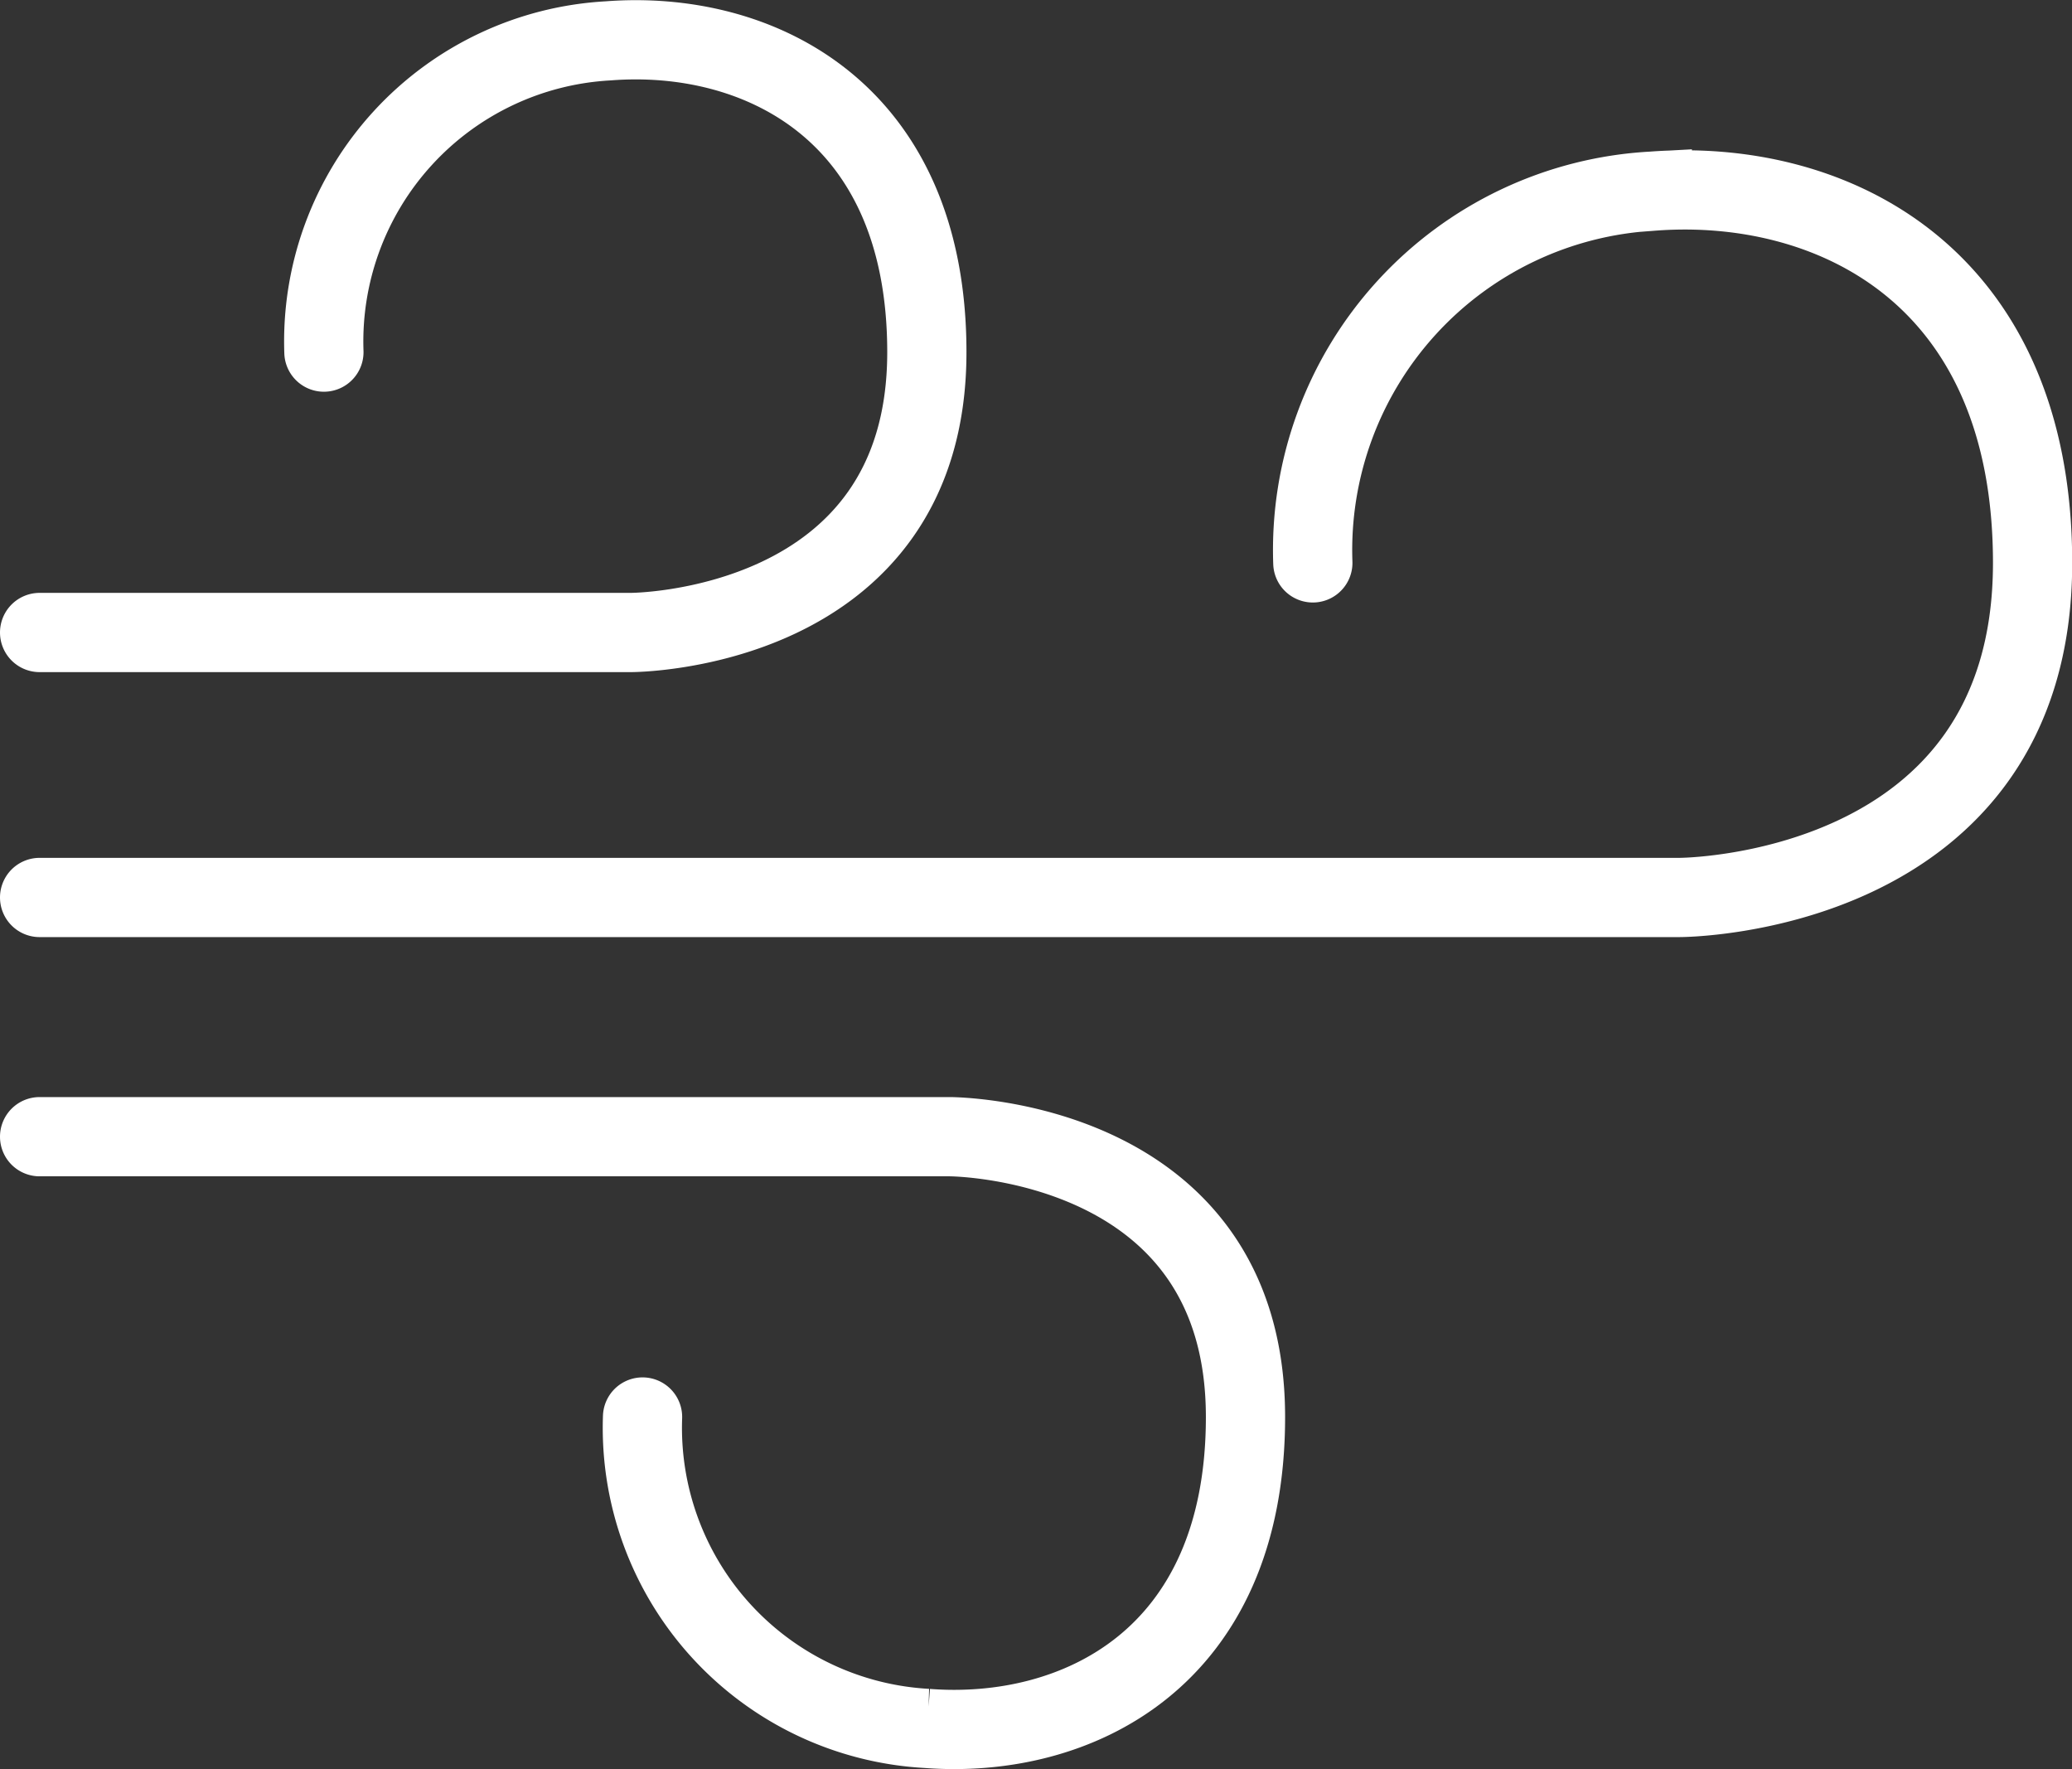
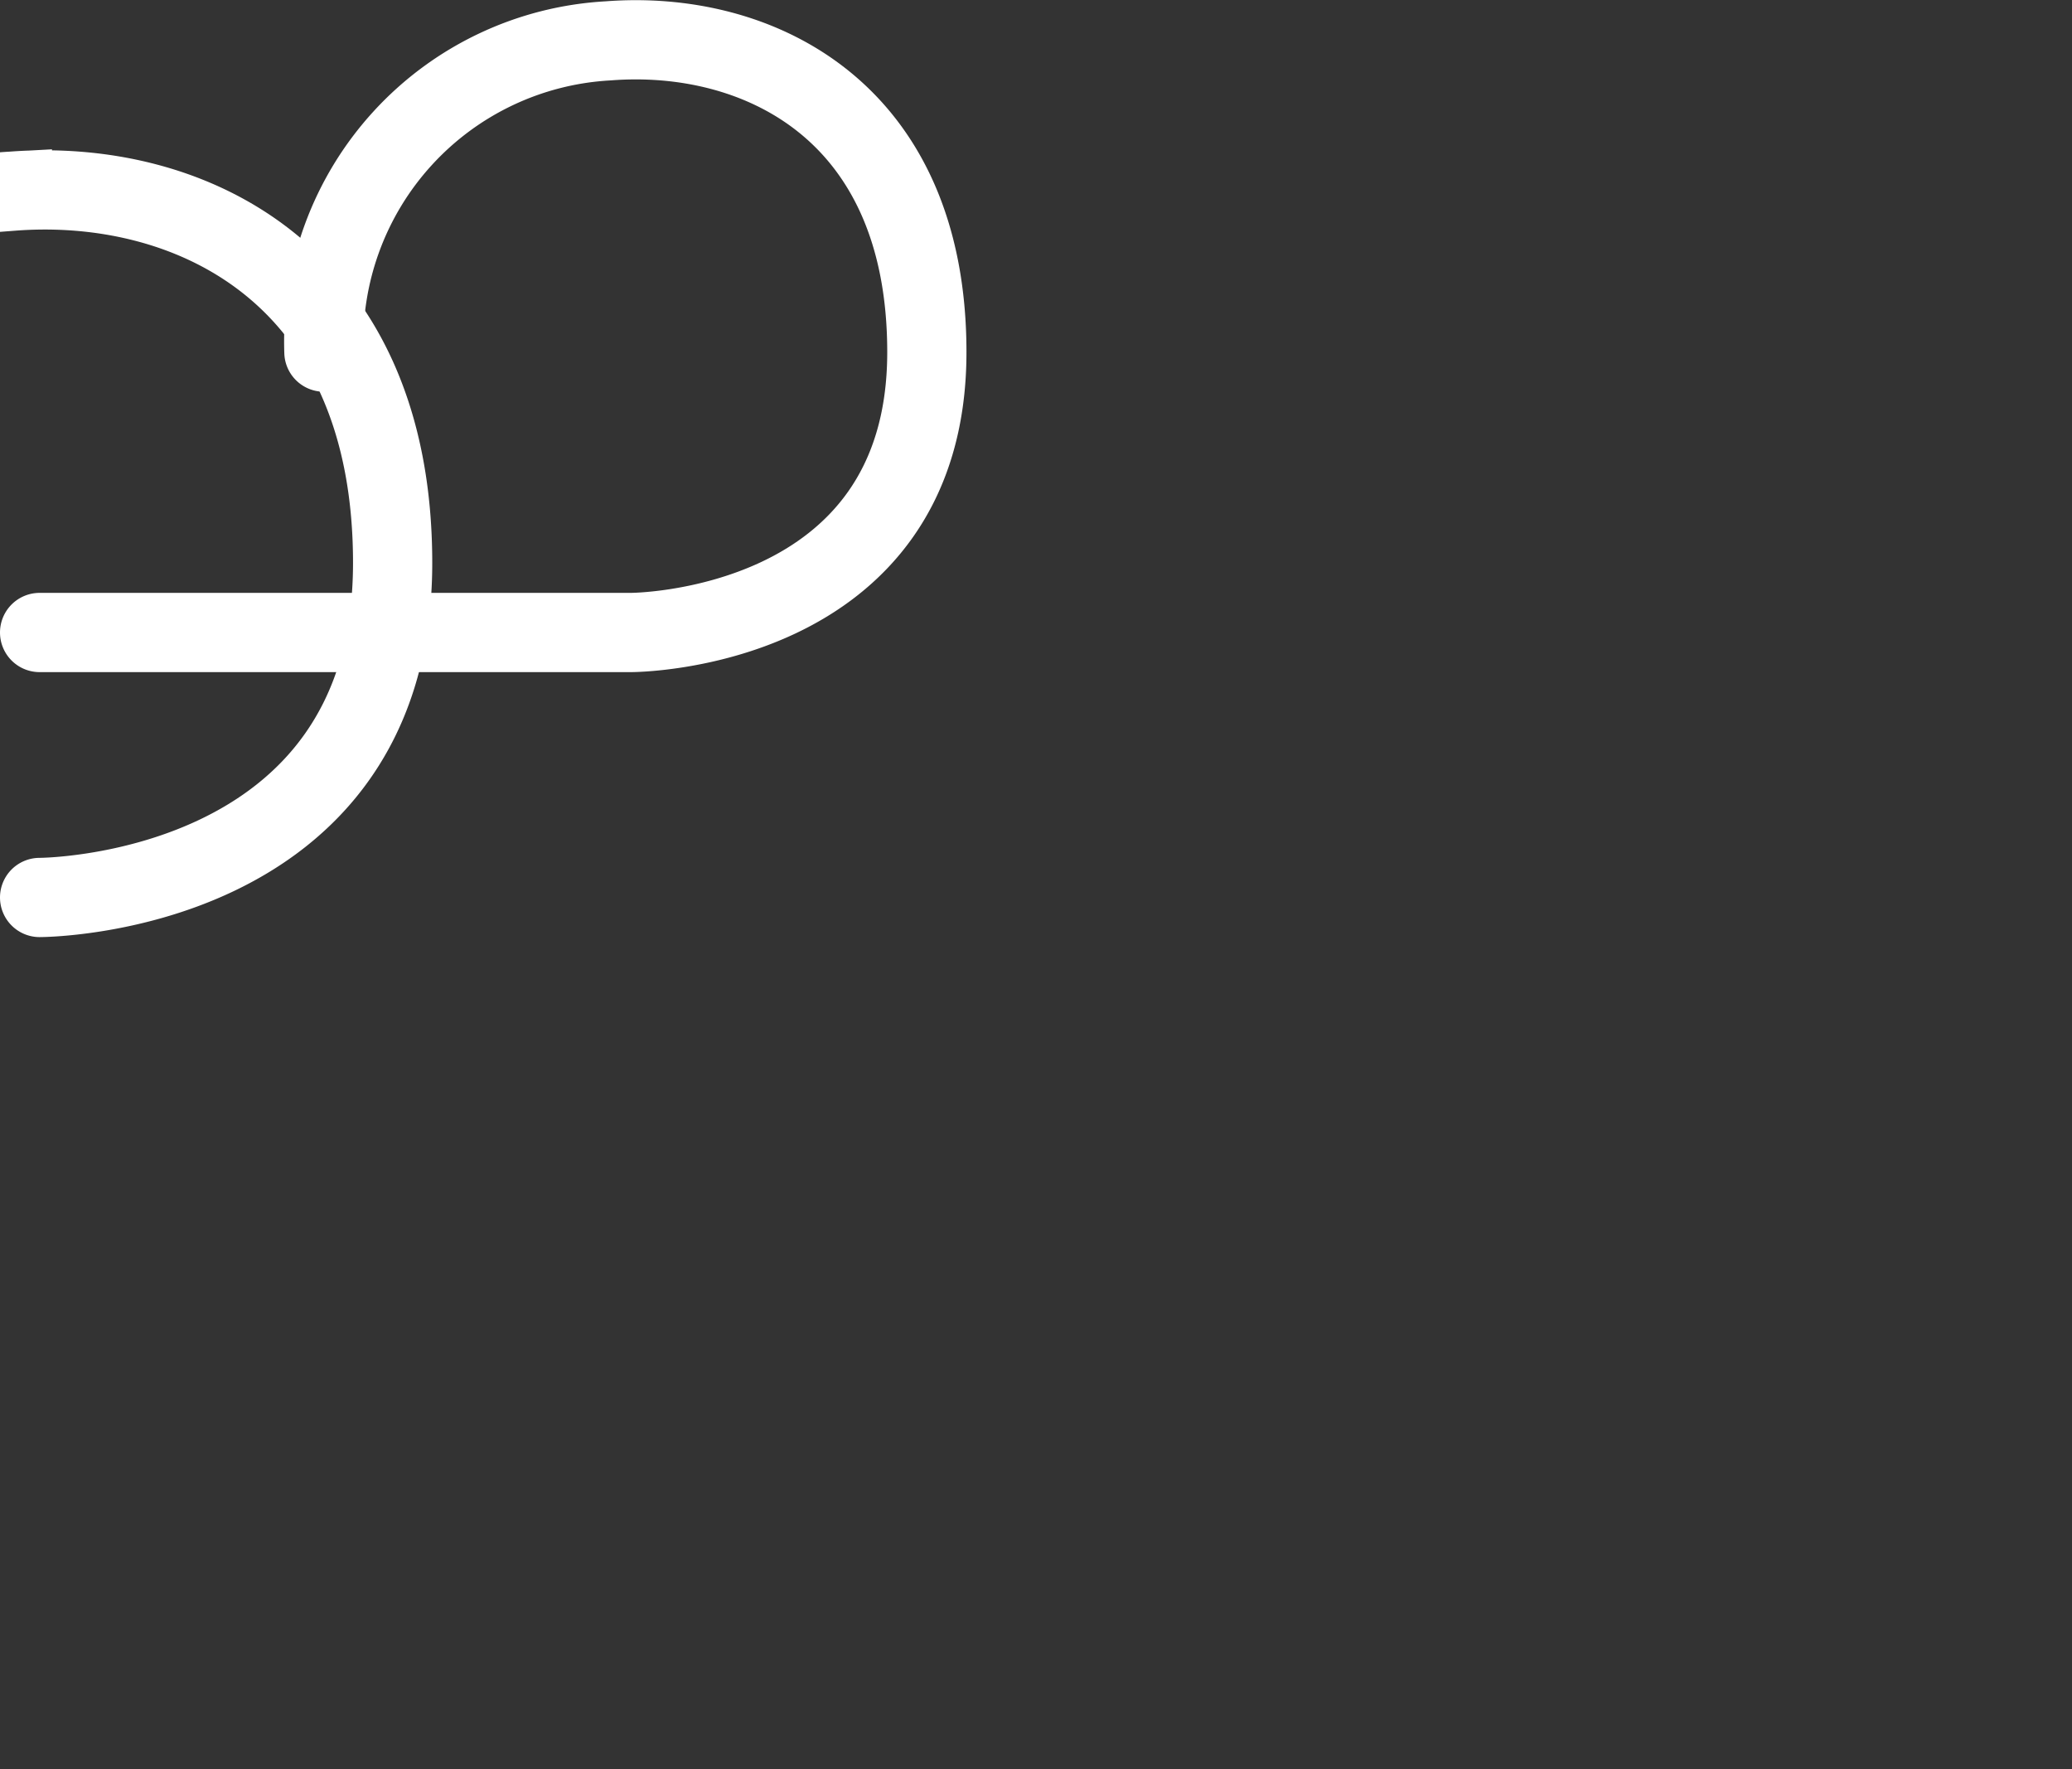
<svg xmlns="http://www.w3.org/2000/svg" width="52.307" height="44.655" viewBox="0 0 52.307 44.655">
  <rect x="0" y="0" width="52.307" height="44.655" fill="#333333" stroke="none" />
  <g id="icon-1" transform="translate(1 1.004)">
    <path id="Path_77" data-name="Path 77" d="M5.411,18.077H20.342s7.467,0,7.467-7.075c0-6.136-4.308-8.147-8.04-7.858A7.6,7.6,0,0,0,12.588,11" transform="translate(-5.411 -3.117)" fill="none" stroke="#fff" stroke-linecap="round" stroke-miterlimit="10" stroke-width="2" />
-     <path id="Path_78" data-name="Path 78" d="M5.411,23.224h41.4s8.912,0,8.912-8.445c0-7.324-5.141-9.724-9.6-9.382a9.072,9.072,0,0,0-8.57,9.382" transform="translate(-5.411 -1.576)" fill="none" stroke="#fff" stroke-linecap="round" stroke-miterlimit="10" stroke-width="2" />
-     <path id="Path_79" data-name="Path 79" d="M5.411,19.542H28.386s7.467,0,7.467,7.075c0,6.137-4.308,8.147-8.042,7.86a7.6,7.6,0,0,1-7.179-7.86" transform="translate(-5.411 8.144)" fill="none" stroke="#fff" stroke-linecap="round" stroke-miterlimit="10" stroke-width="2" />
+     <path id="Path_78" data-name="Path 78" d="M5.411,23.224s8.912,0,8.912-8.445c0-7.324-5.141-9.724-9.6-9.382a9.072,9.072,0,0,0-8.57,9.382" transform="translate(-5.411 -1.576)" fill="none" stroke="#fff" stroke-linecap="round" stroke-miterlimit="10" stroke-width="2" />
  </g>
</svg>